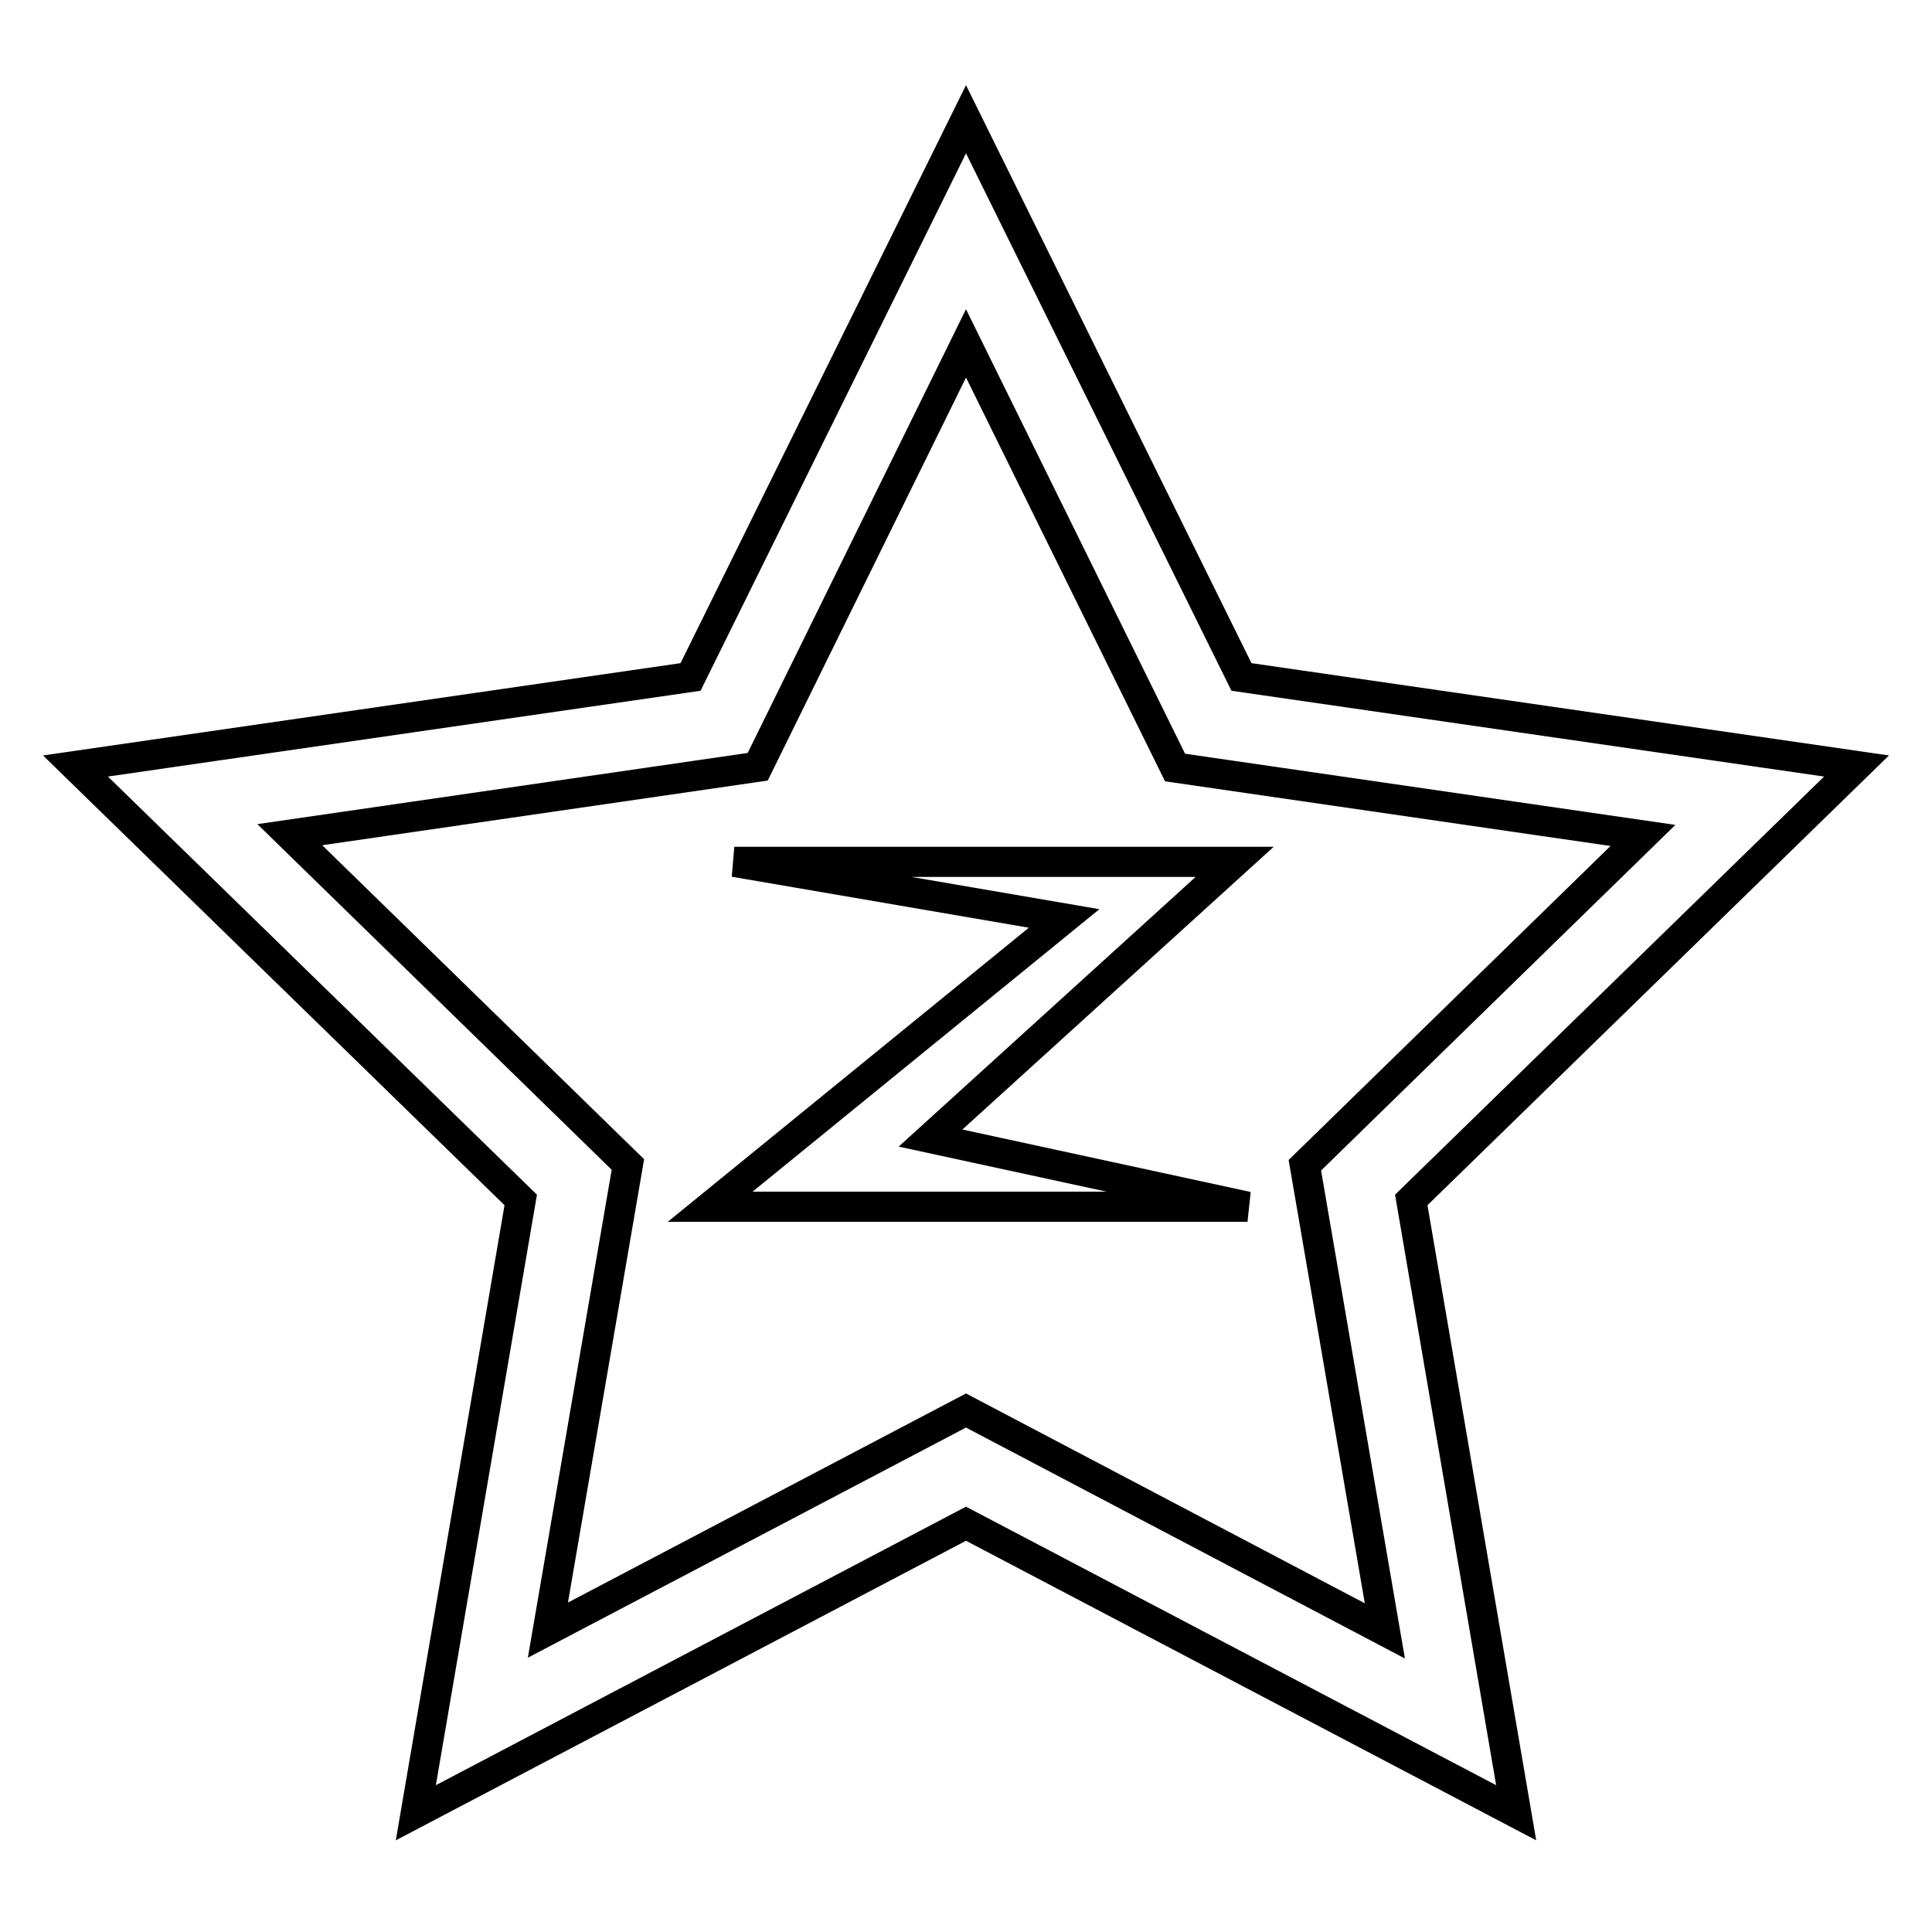
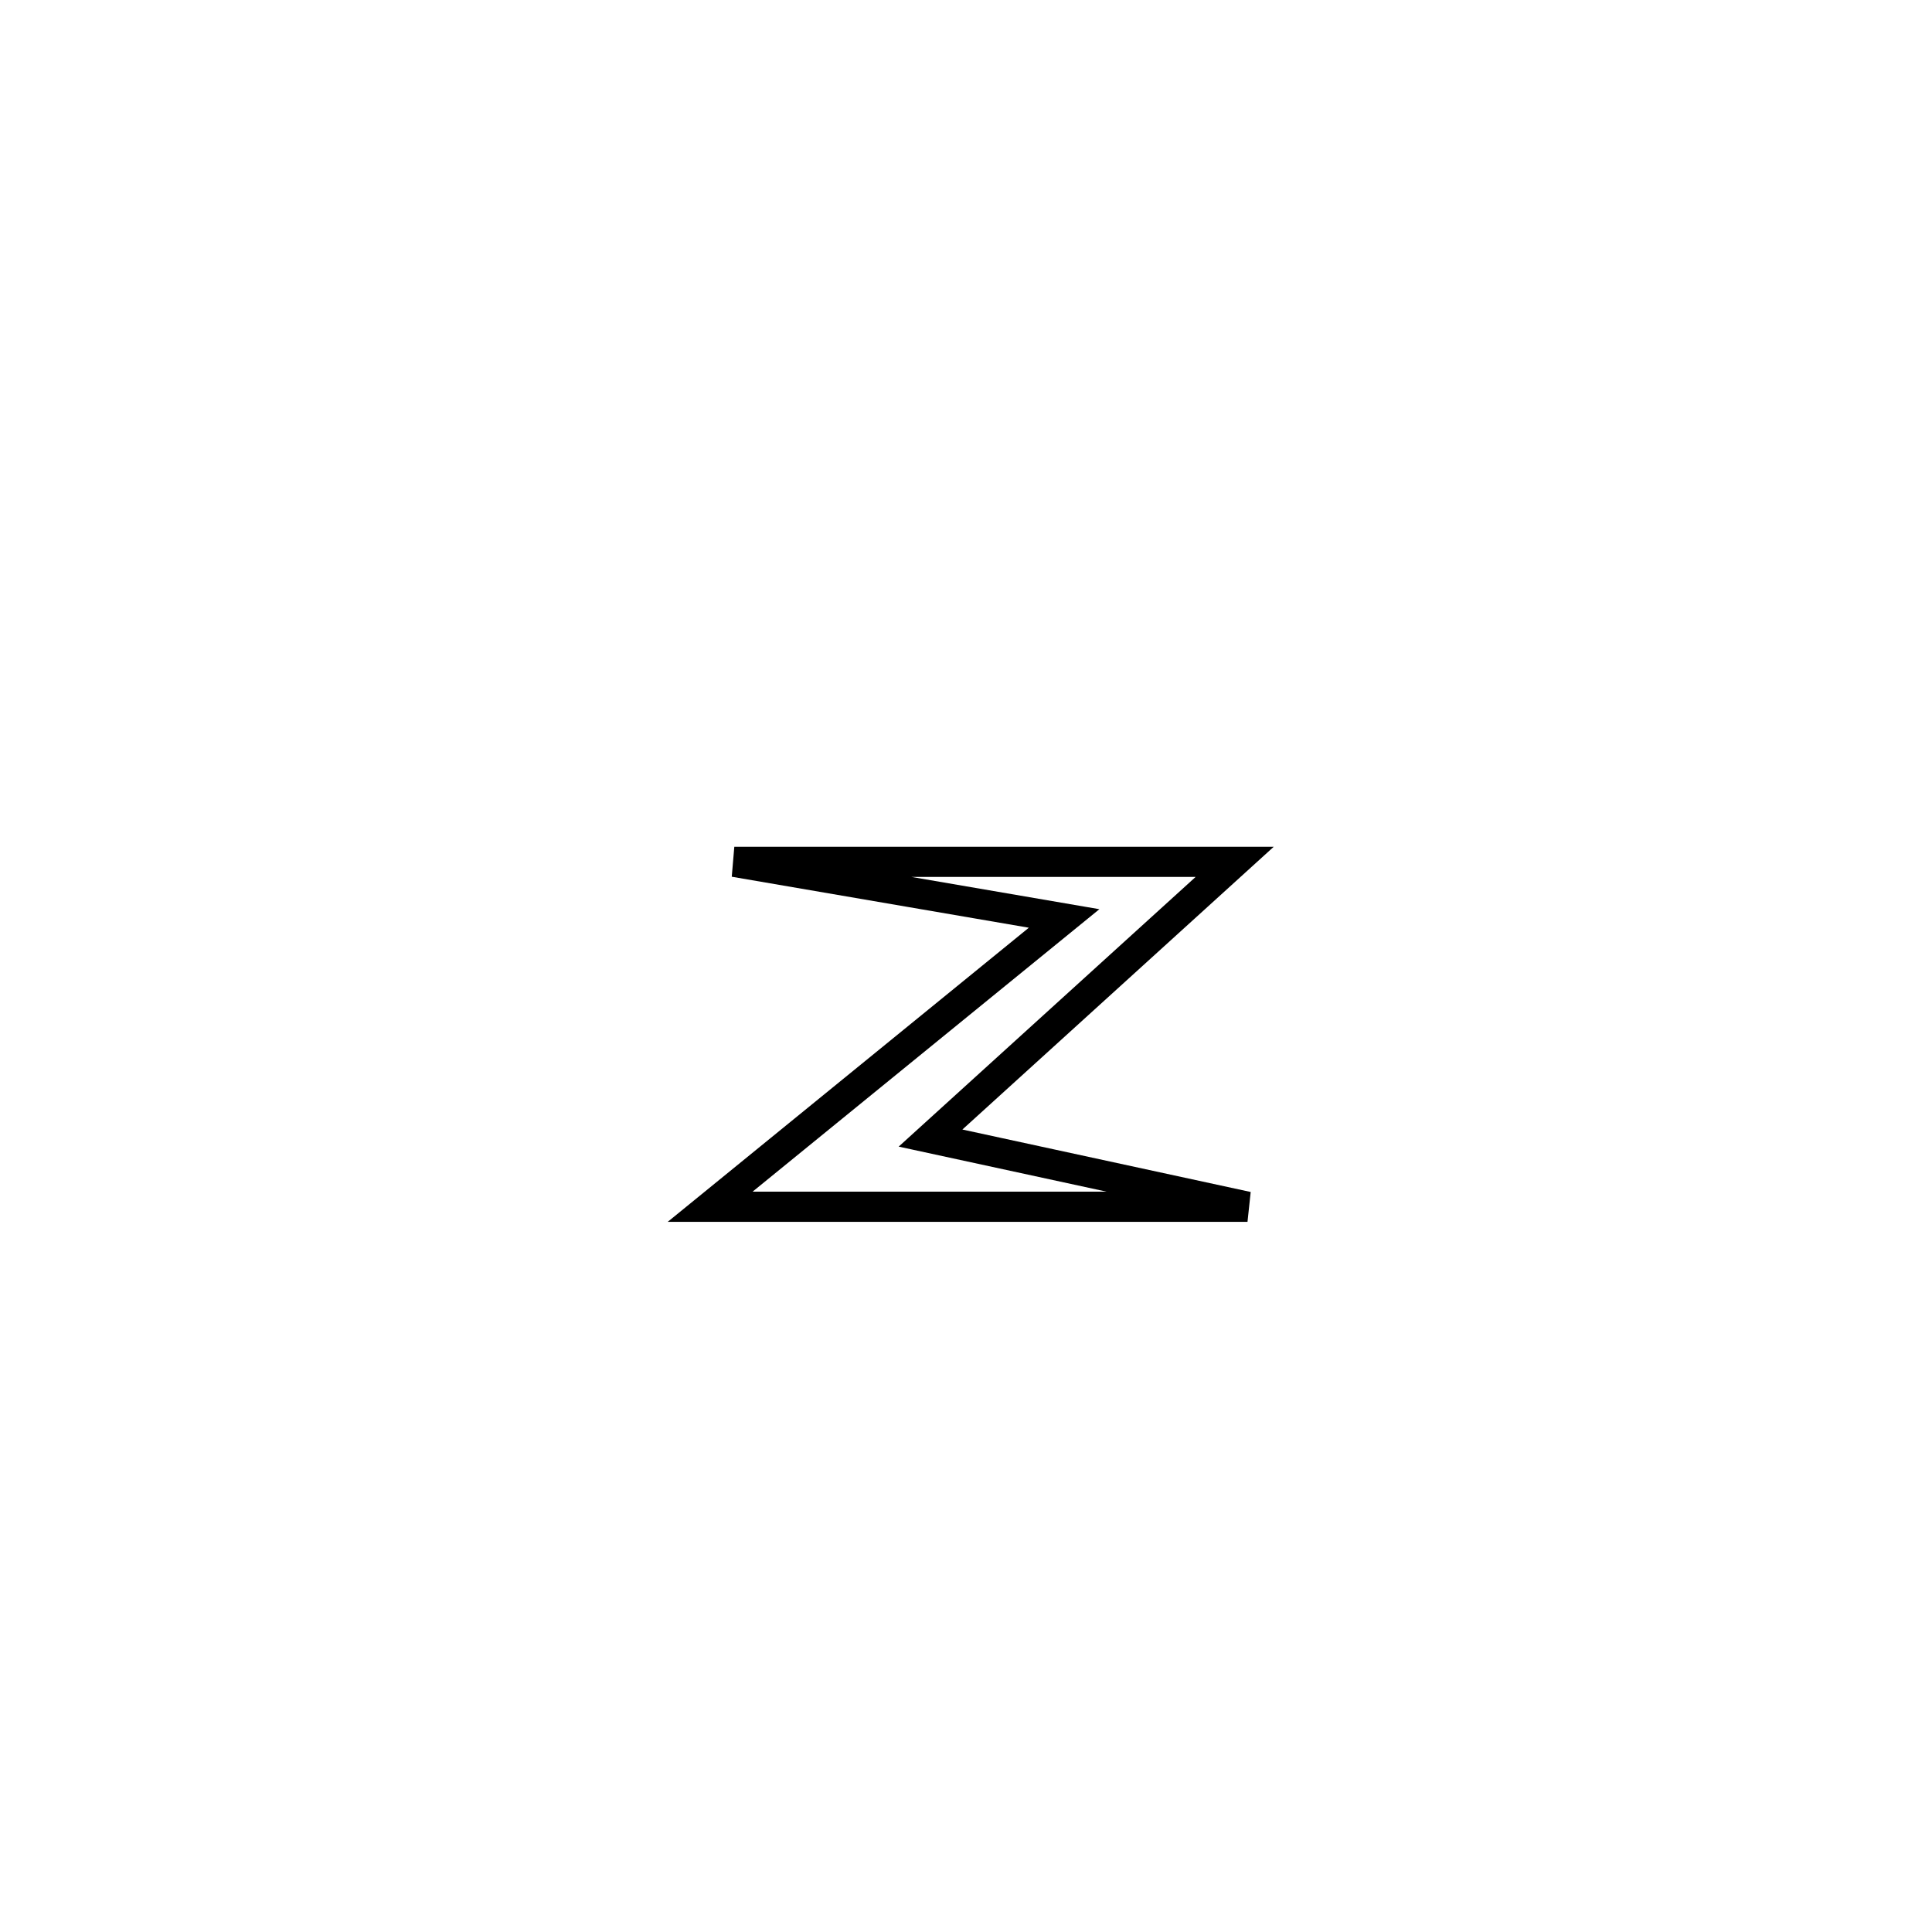
<svg xmlns="http://www.w3.org/2000/svg" version="1.1" x="0px" y="0px" viewBox="0 0 256 256" enable-background="new 0 0 256 256" xml:space="preserve">
  <g>
    <g>
-       <path stroke-width="4" fill-opacity="0" stroke="#000000" d="M246,101.5l-81.5-11.8L128,15.8L91.5,89.7L10,101.5L69,159l-13.9,81.2l72.9-38.3l72.9,38.3L187,159L246,101.5z M128,186.9l-55.4,29.1l10.6-61.7l-44.8-43.7l62-9L128,45.5l27.7,56.2l62,9l-44.8,43.7l10.6,61.7L128,186.9z" />
      <path stroke-width="4" fill-opacity="0" stroke="#000000" d="M163.6,114.2H97.3l43.7,7.5l-46.9,38.2h71.2l-42-9.1L163.6,114.2z" />
    </g>
  </g>
</svg>